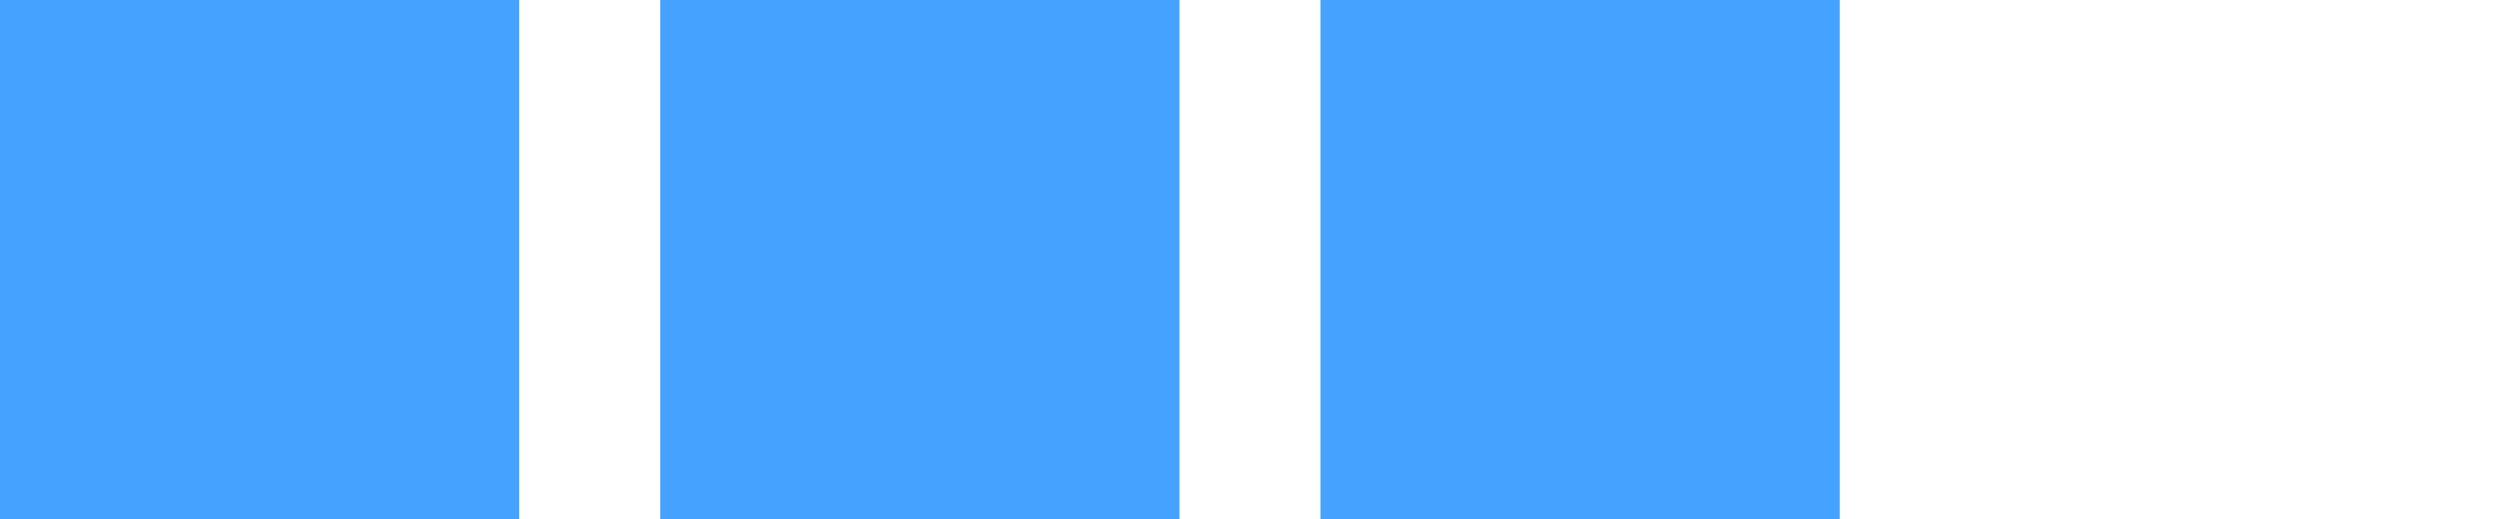
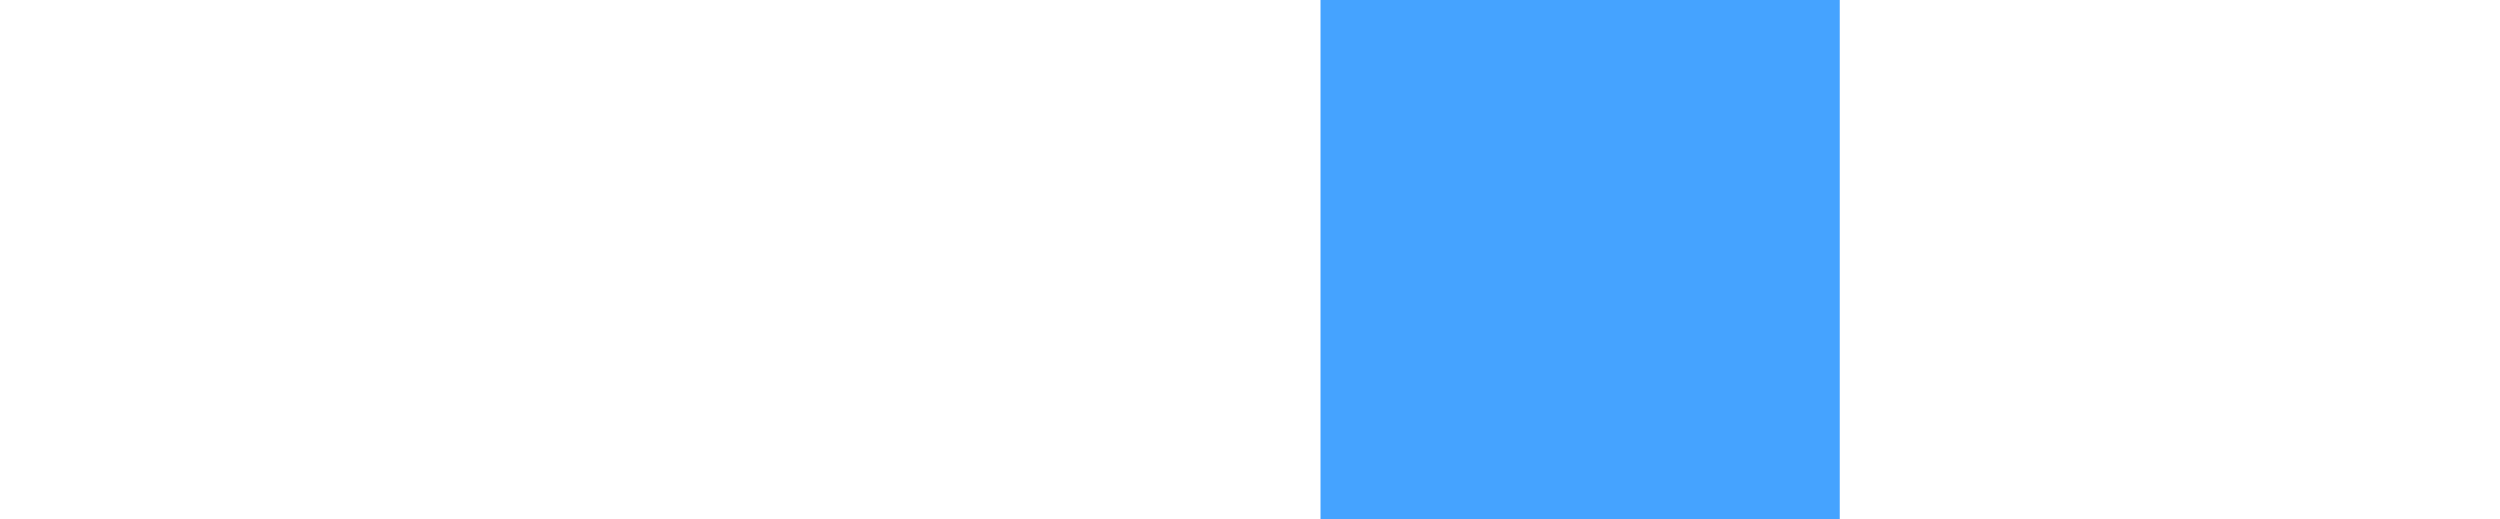
<svg xmlns="http://www.w3.org/2000/svg" version="1.1" id="Layer_1" x="0px" y="0px" width="39px" height="8.1px" viewBox="0 0 39 8.1" style="enable-background:new 0 0 39 8.1;" xml:space="preserve">
  <style type="text/css">
	.st0{fill:#45A3FF;}
</style>
  <g>
-     <rect class="st0" width="8.1" height="8.1" />
-   </g>
+     </g>
  <g>
-     <rect x="10.3" class="st0" width="8.1" height="8.1" />
-   </g>
+     </g>
  <g>
    <rect x="20.6" class="st0" width="8.1" height="8.1" />
  </g>
</svg>